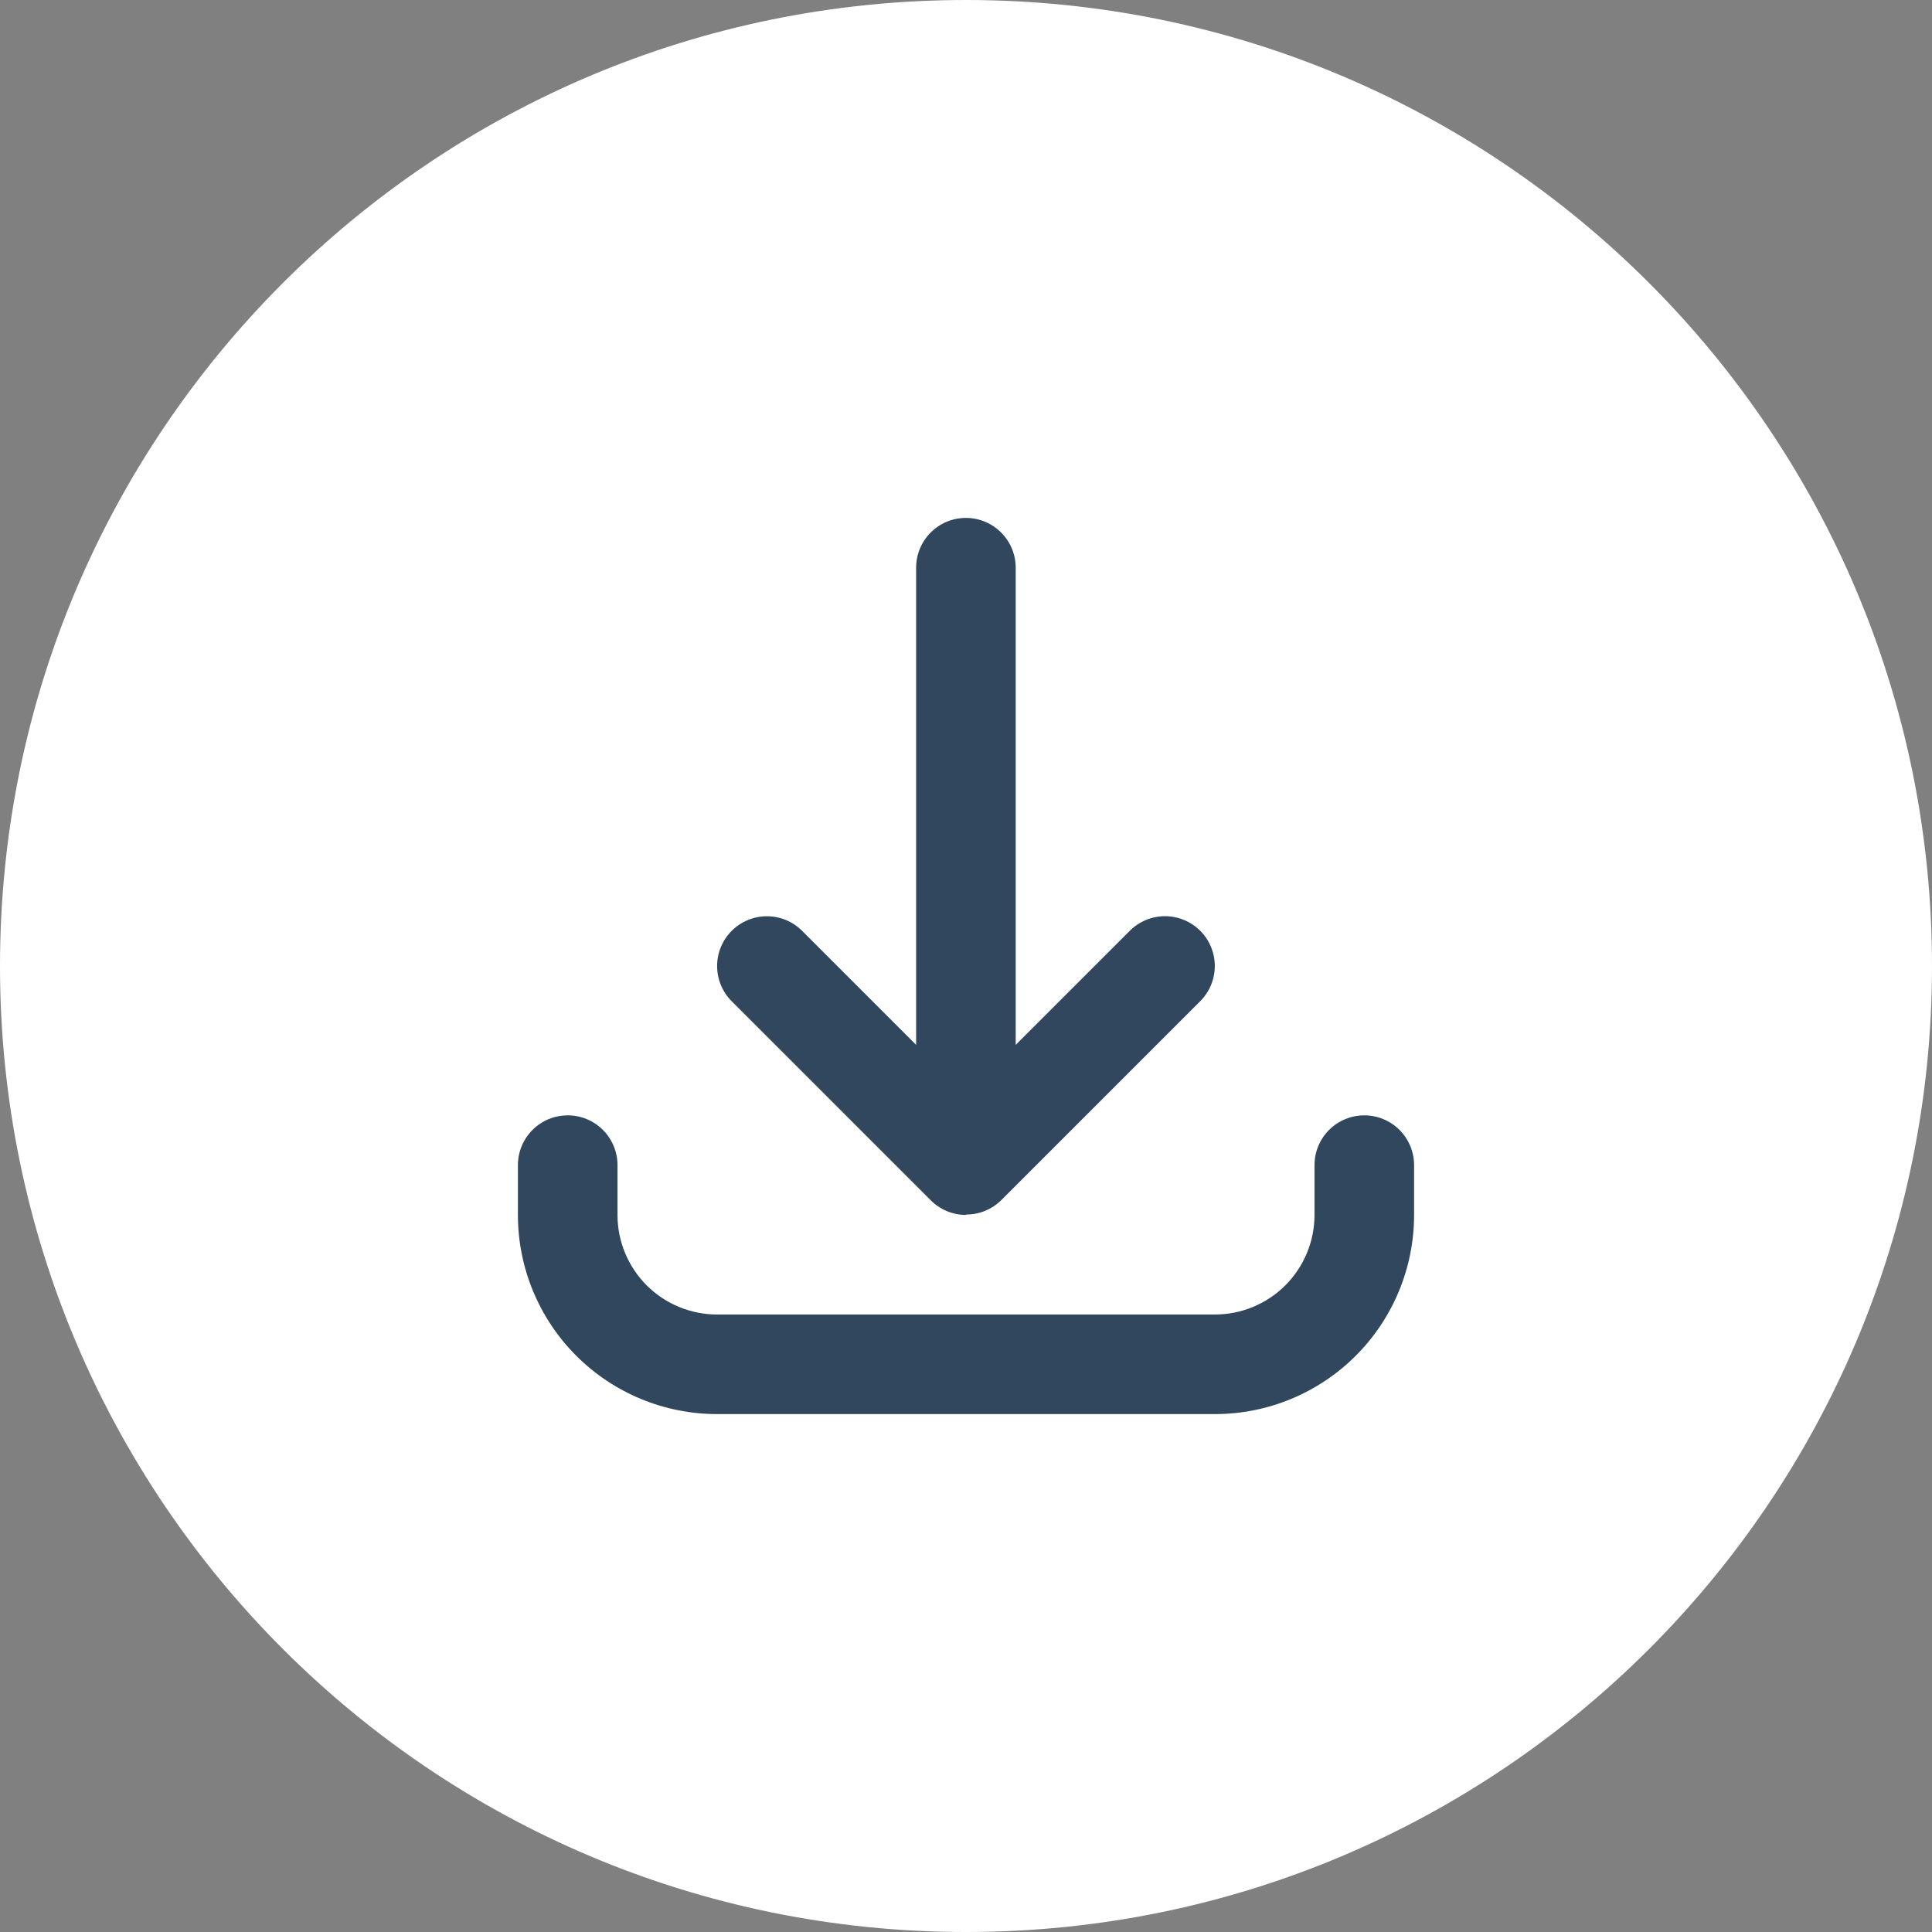
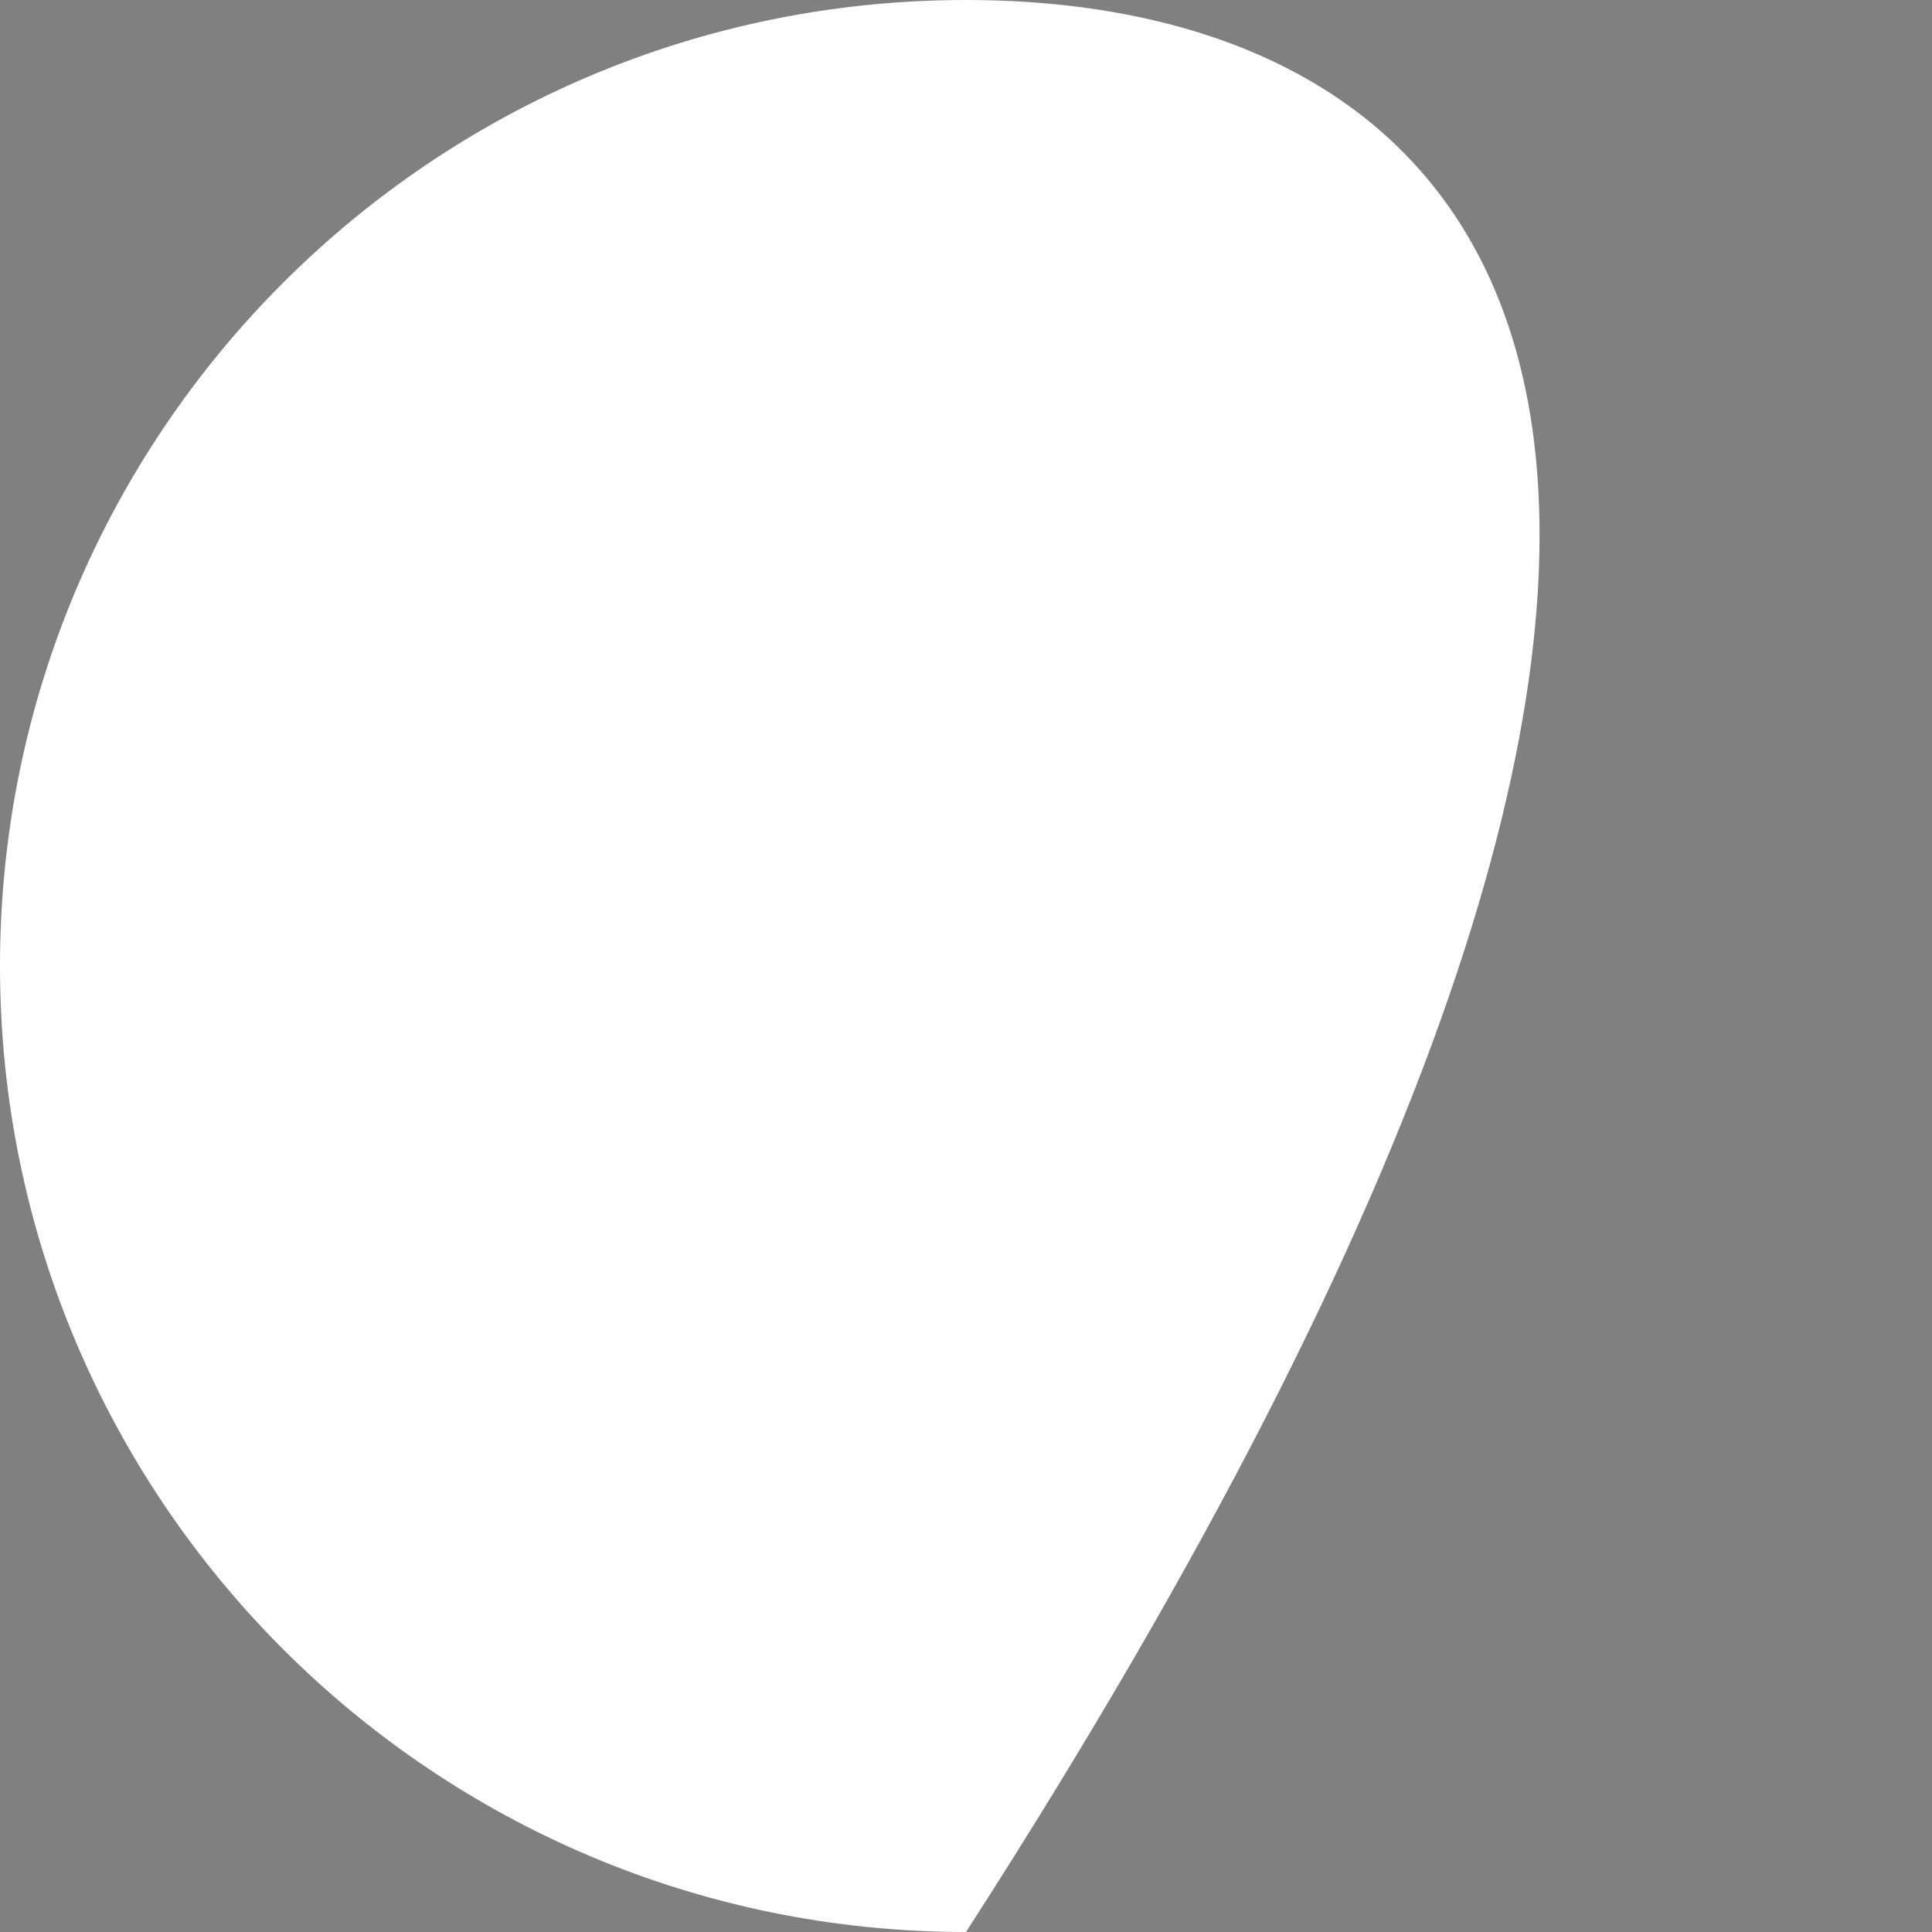
<svg xmlns="http://www.w3.org/2000/svg" width="83" height="83" viewBox="0 0 83 83" fill="none">
  <rect x="0" y="0" width="83" height="83" fill="#808080" stroke="none" />
-   <path d="M41.5 83C64.42 83 83 64.42 83 41.5C83 18.58 64.42 0 41.5 0C18.58 0 0 18.58 0 41.5C0 64.42 18.58 83 41.5 83Z" fill="white" />
-   <path d="M52.194 60.75H30.806C28.537 60.75 26.361 59.849 24.756 58.244C23.151 56.639 22.25 54.463 22.25 52.194V50.055C22.25 49.488 22.475 48.944 22.877 48.542C23.278 48.141 23.822 47.916 24.389 47.916C24.956 47.916 25.5 48.141 25.901 48.542C26.303 48.944 26.528 49.488 26.528 50.055V52.194C26.528 52.756 26.639 53.312 26.854 53.831C27.069 54.35 27.384 54.822 27.781 55.219C28.178 55.616 28.65 55.931 29.169 56.146C29.688 56.361 30.244 56.472 30.806 56.472H52.194C52.756 56.472 53.312 56.361 53.831 56.146C54.35 55.931 54.822 55.616 55.219 55.219C55.616 54.822 55.931 54.35 56.146 53.831C56.361 53.312 56.472 52.756 56.472 52.194V50.055C56.472 49.488 56.697 48.944 57.099 48.542C57.5 48.141 58.044 47.916 58.611 47.916C59.178 47.916 59.722 48.141 60.123 48.542C60.525 48.944 60.75 49.488 60.75 50.055V52.194C60.75 53.318 60.529 54.43 60.099 55.468C59.669 56.506 59.038 57.45 58.244 58.244C57.45 59.038 56.506 59.669 55.468 60.099C54.43 60.529 53.318 60.75 52.194 60.75ZM41.5 52.194C40.942 52.195 40.405 51.976 40.006 51.586L31.432 43.012C31.032 42.611 30.807 42.067 30.808 41.5C30.808 40.933 31.033 40.39 31.434 39.989C31.835 39.588 32.378 39.363 32.945 39.363C33.512 39.362 34.056 39.587 34.457 39.987L39.357 44.887V24.389C39.357 23.822 39.582 23.278 39.983 22.877C40.385 22.475 40.929 22.25 41.496 22.25C42.063 22.25 42.607 22.475 43.008 22.877C43.41 23.278 43.635 23.822 43.635 24.389V44.889L48.535 39.989C48.733 39.79 48.969 39.632 49.229 39.524C49.489 39.416 49.767 39.361 50.048 39.36C50.329 39.36 50.608 39.416 50.867 39.523C51.127 39.63 51.363 39.788 51.562 39.987C51.761 40.186 51.919 40.422 52.026 40.682C52.133 40.941 52.189 41.22 52.189 41.501C52.188 41.782 52.133 42.06 52.025 42.32C51.917 42.58 51.759 42.816 51.56 43.014L43.004 51.57C42.981 51.593 42.957 51.615 42.932 51.637C42.757 51.793 42.558 51.919 42.342 52.01C42.08 52.12 41.798 52.177 41.513 52.177L41.5 52.194Z" fill="#30475E" />
+   <path d="M41.5 83C83 18.58 64.42 0 41.5 0C18.58 0 0 18.58 0 41.5C0 64.42 18.58 83 41.5 83Z" fill="white" />
</svg>